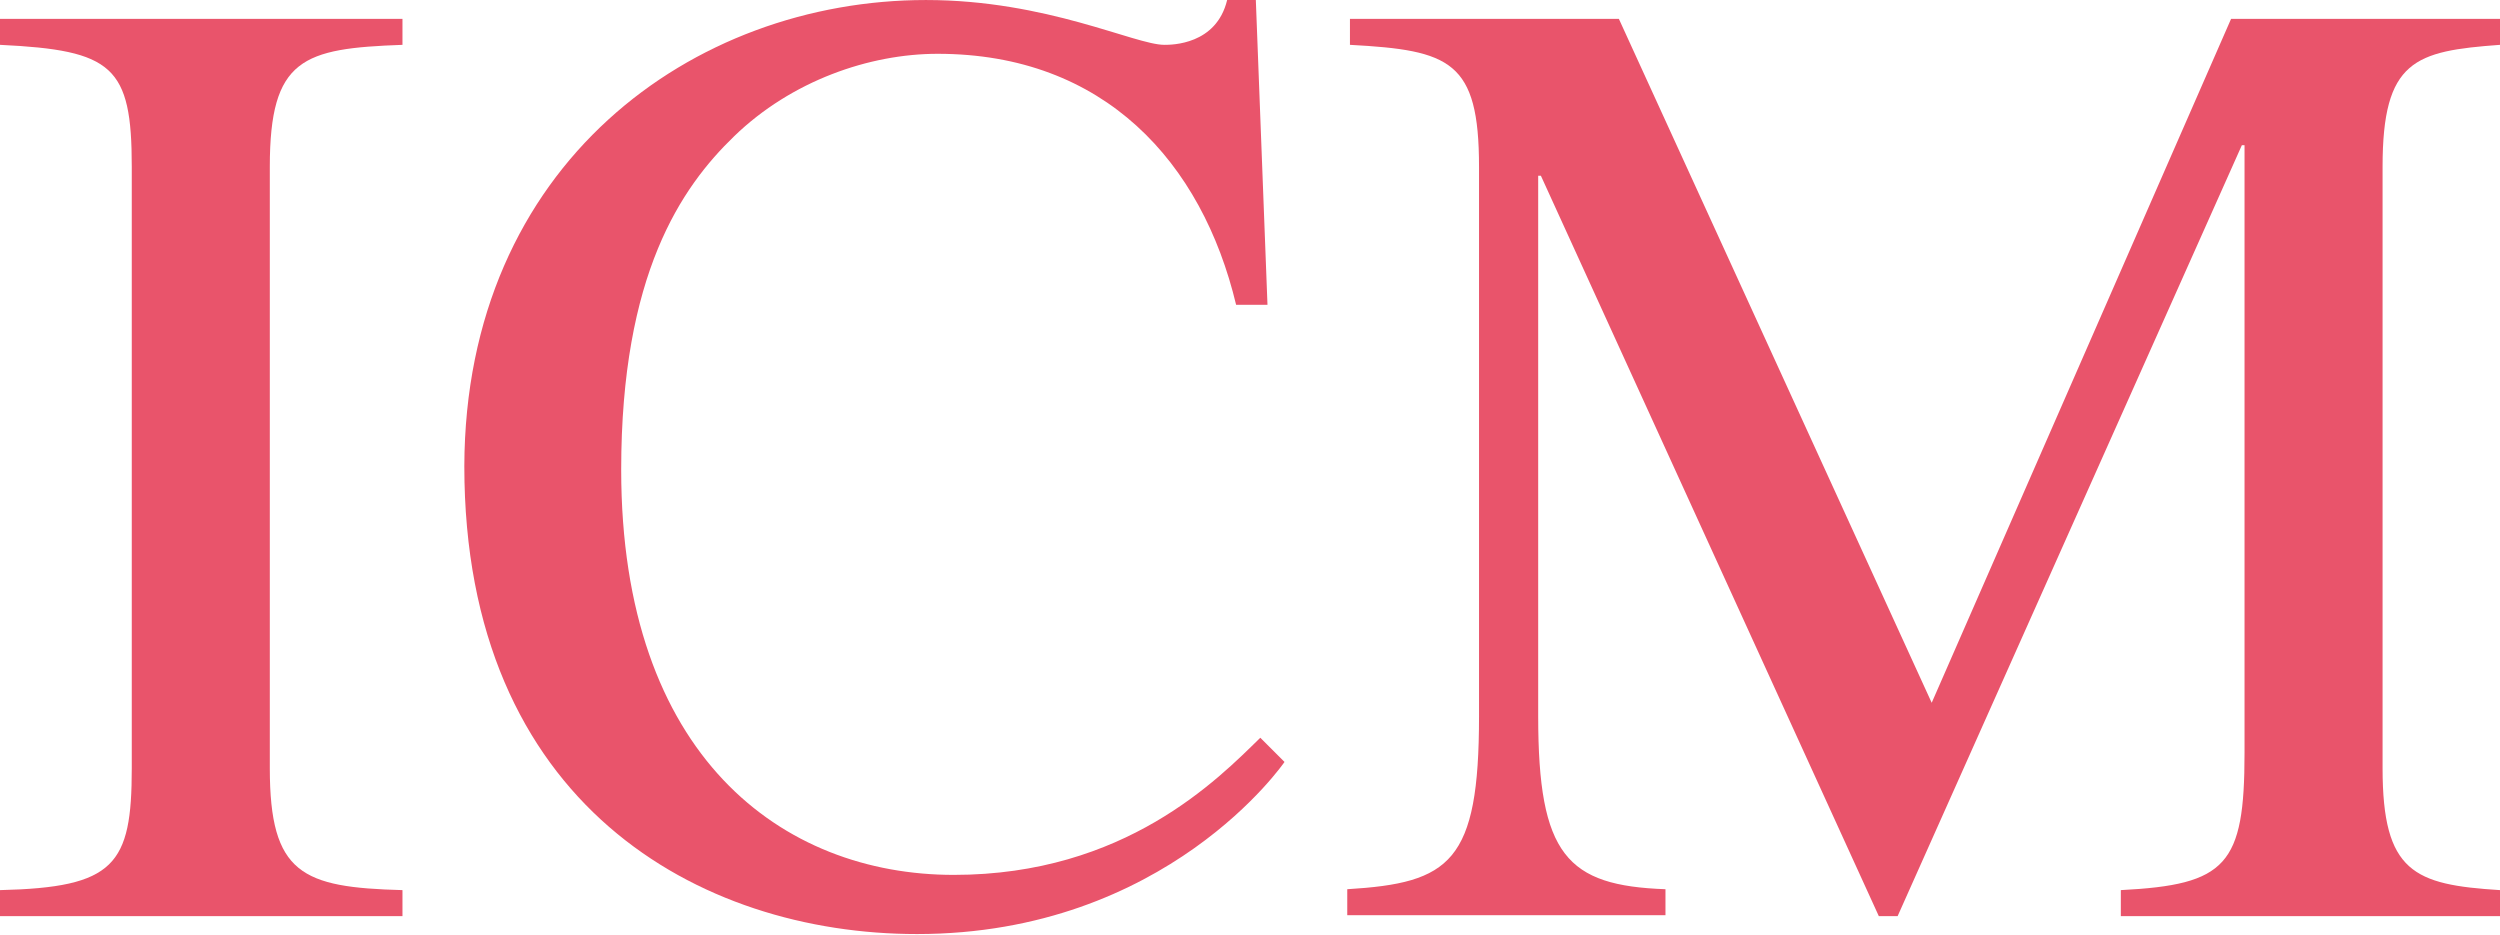
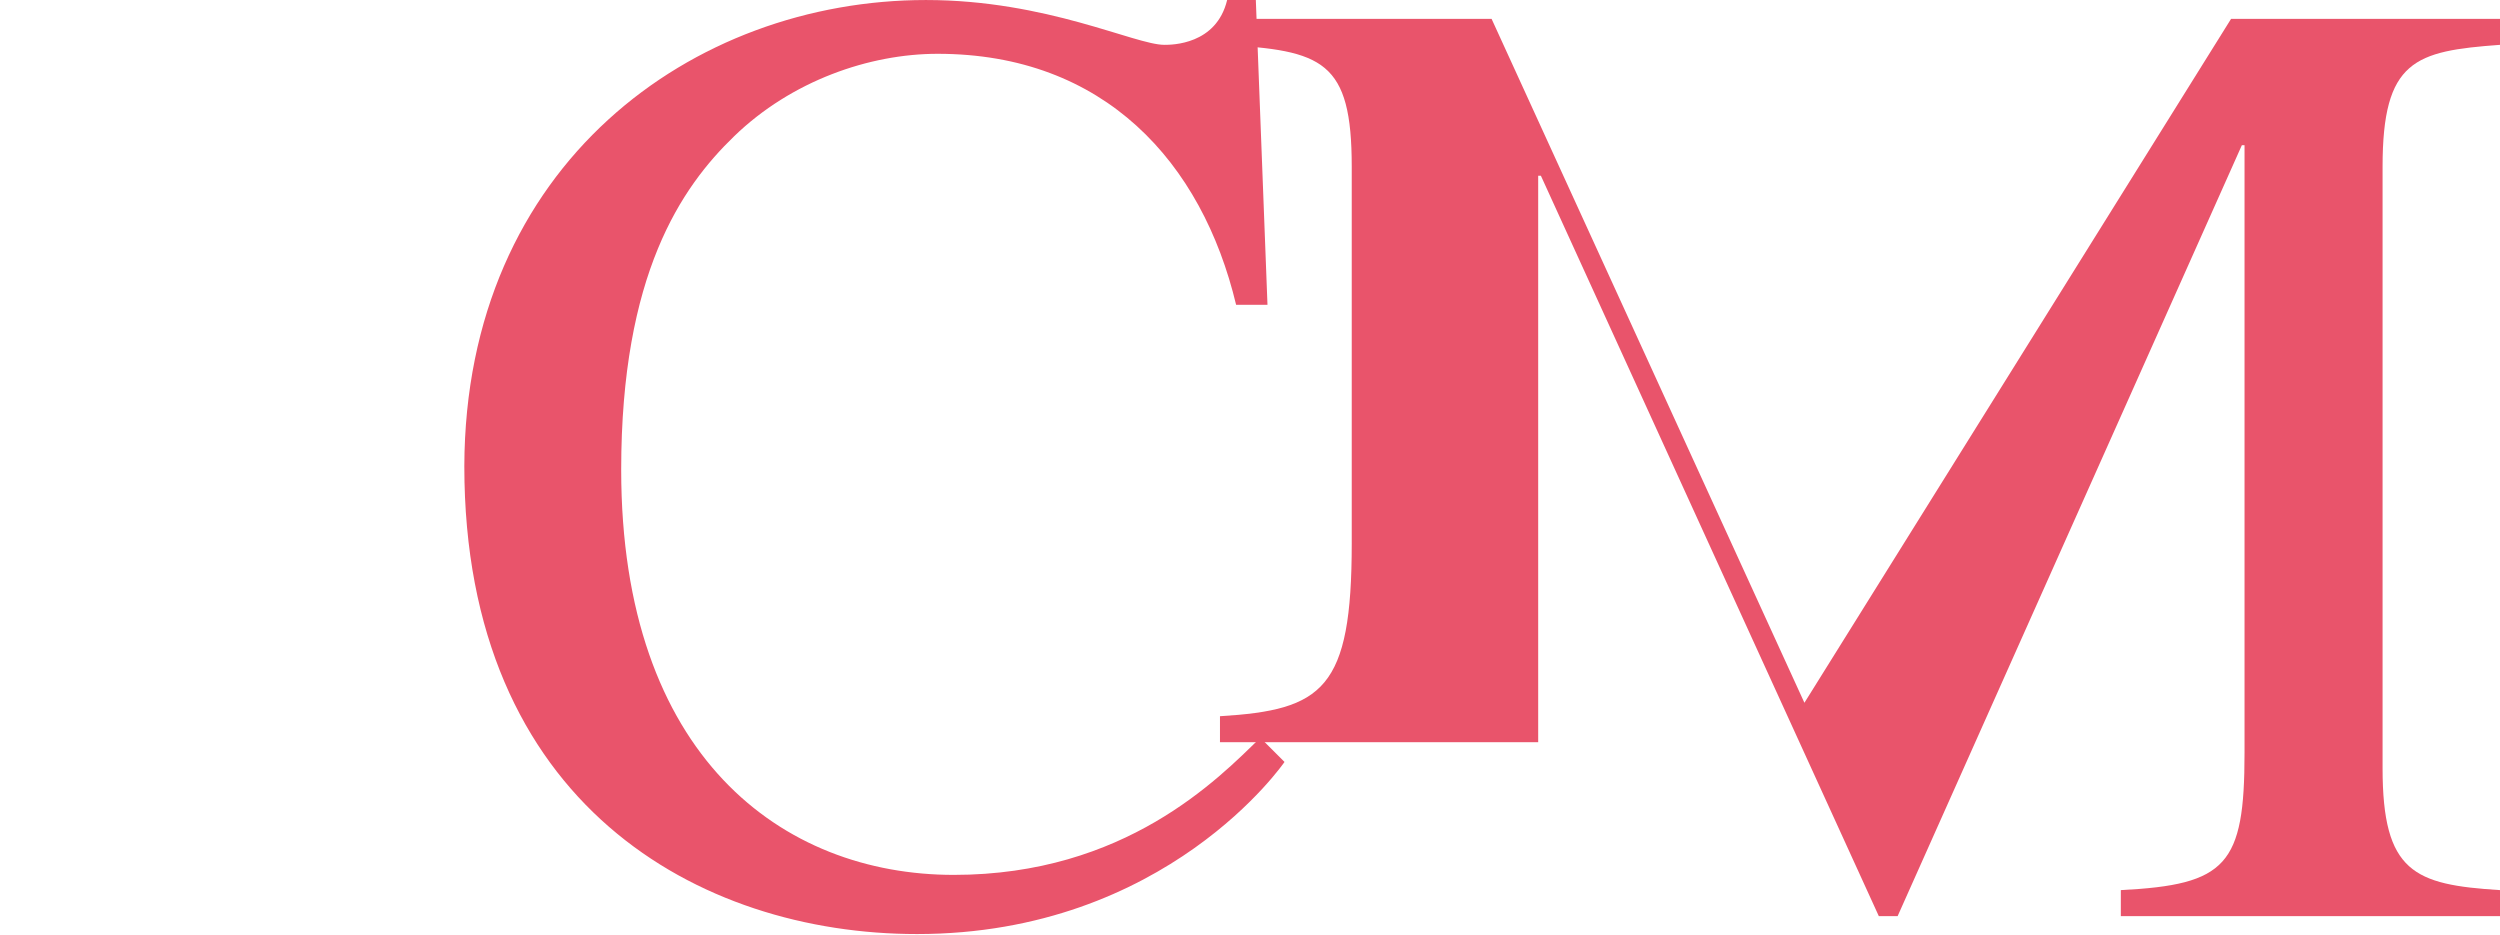
<svg xmlns="http://www.w3.org/2000/svg" id="_レイヤー_2" data-name="レイヤー 2" width="9.84mm" height="3.68mm" viewBox="0 0 27.89 10.43">
  <defs>
    <style>
      .cls-1 {
        fill: #e9546b;
      }
    </style>
  </defs>
  <g id="_レイヤー_3" data-name="レイヤー 3">
    <g>
-       <path class="cls-1" d="M0,9.93c1.28-.03,1.47-.28,1.47-1.36V1.86c0-1.12-.21-1.3-1.47-1.36V.21h4.49v.29c-1.11.04-1.48.15-1.48,1.36v6.71c0,1.18.36,1.33,1.48,1.36v.29H0v-.29" />
      <path class="cls-1" d="M13.79,3.4c-.38-1.59-1.47-2.8-3.33-2.8-.76,0-1.63.3-2.27.92-.59.57-1.26,1.54-1.26,3.72,0,3.2,1.8,4.52,3.71,4.52s2.95-1.07,3.42-1.53l.27.27s-1.31,1.92-4.1,1.92c-2.43,0-5.05-1.45-5.05-5.22C5.19,1.83,7.73,0,10.33,0c1.35,0,2.33.5,2.66.5.08,0,.58,0,.7-.5h.32l.13,3.4h-.35" />
-       <path class="cls-1" d="M27.89.5c-.95.07-1.31.17-1.31,1.36v6.71c0,1.16.35,1.3,1.31,1.36v.29h-4.23v-.29c1.18-.06,1.38-.28,1.38-1.53V1.62h-.03l-3.84,8.6h-.21l-3.77-8.26h-.03v6.03c0,1.55.32,1.89,1.42,1.93v.29h-3.55v-.29c1.15-.07,1.47-.3,1.47-1.93V1.86c0-1.18-.32-1.3-1.44-1.36V.21h3l3.49,7.63L24.89.21h3.01v.29" />
+       <path class="cls-1" d="M27.89.5c-.95.07-1.31.17-1.31,1.36v6.71c0,1.16.35,1.3,1.31,1.36v.29h-4.23v-.29c1.18-.06,1.38-.28,1.38-1.53V1.62h-.03l-3.84,8.6h-.21l-3.77-8.26h-.03v6.03v.29h-3.55v-.29c1.15-.07,1.47-.3,1.47-1.93V1.86c0-1.18-.32-1.3-1.44-1.36V.21h3l3.49,7.63L24.89.21h3.01v.29" />
    </g>
  </g>
</svg>